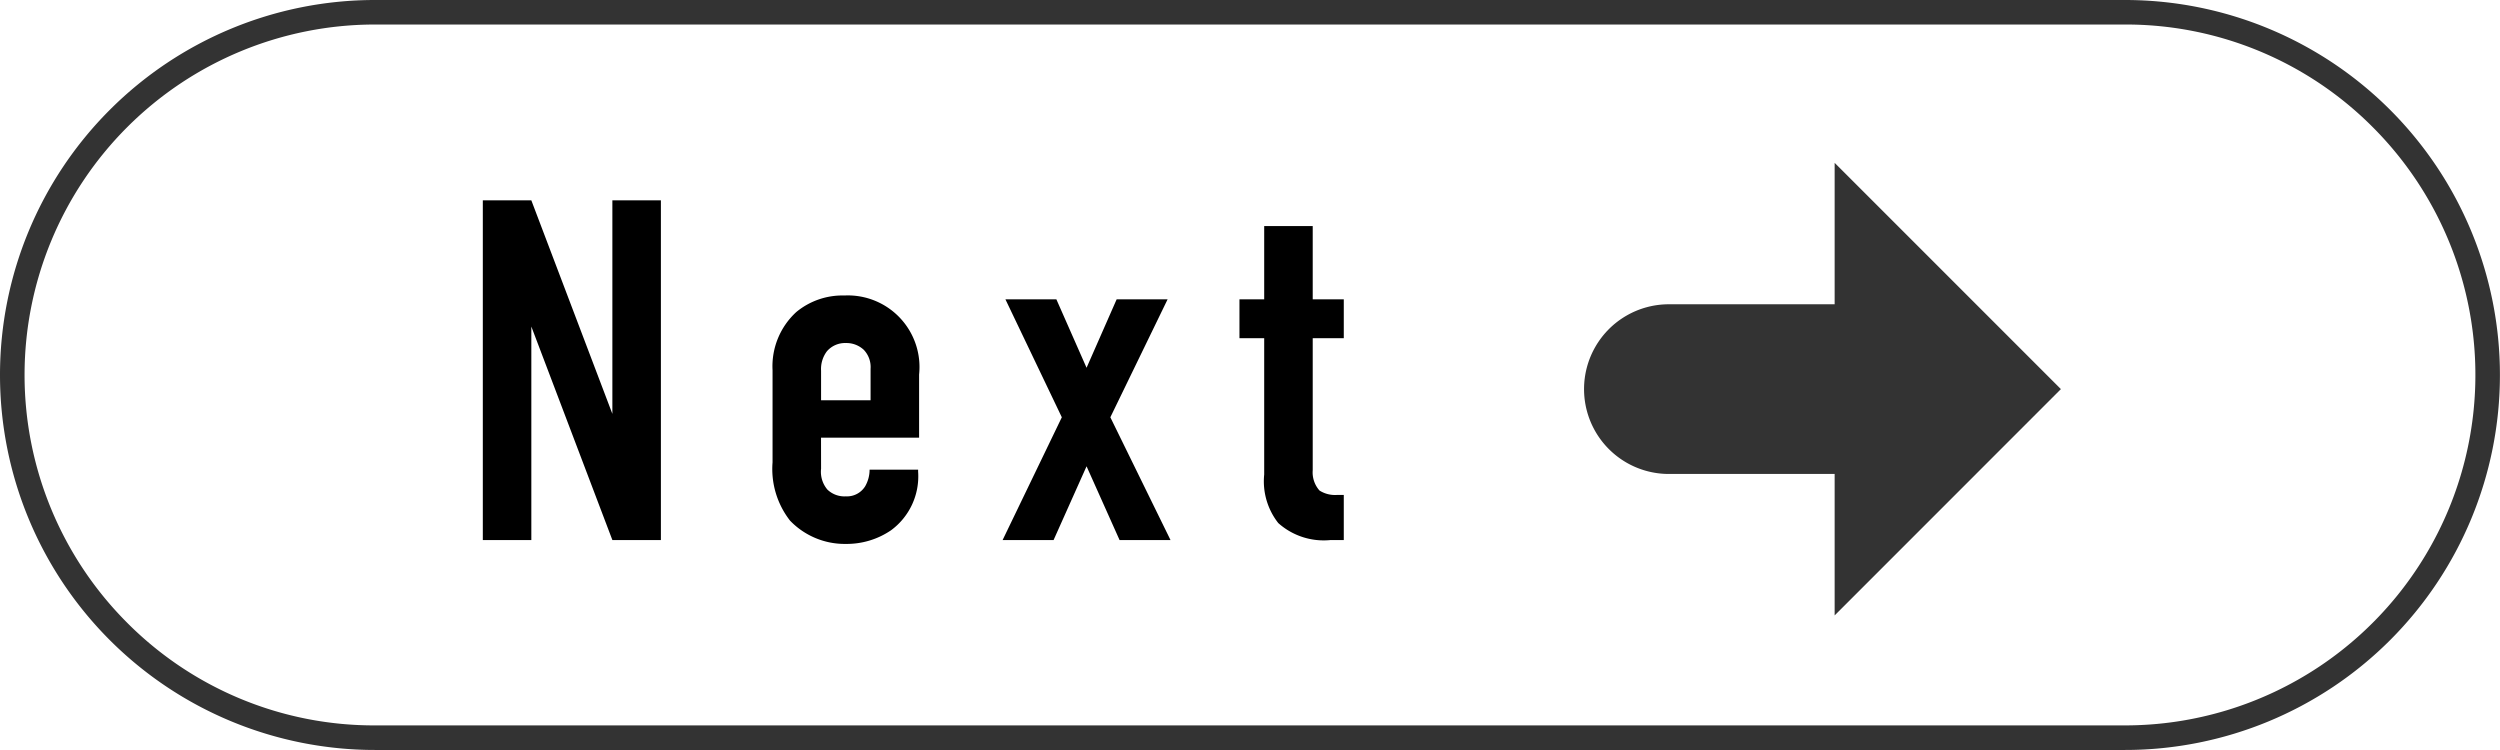
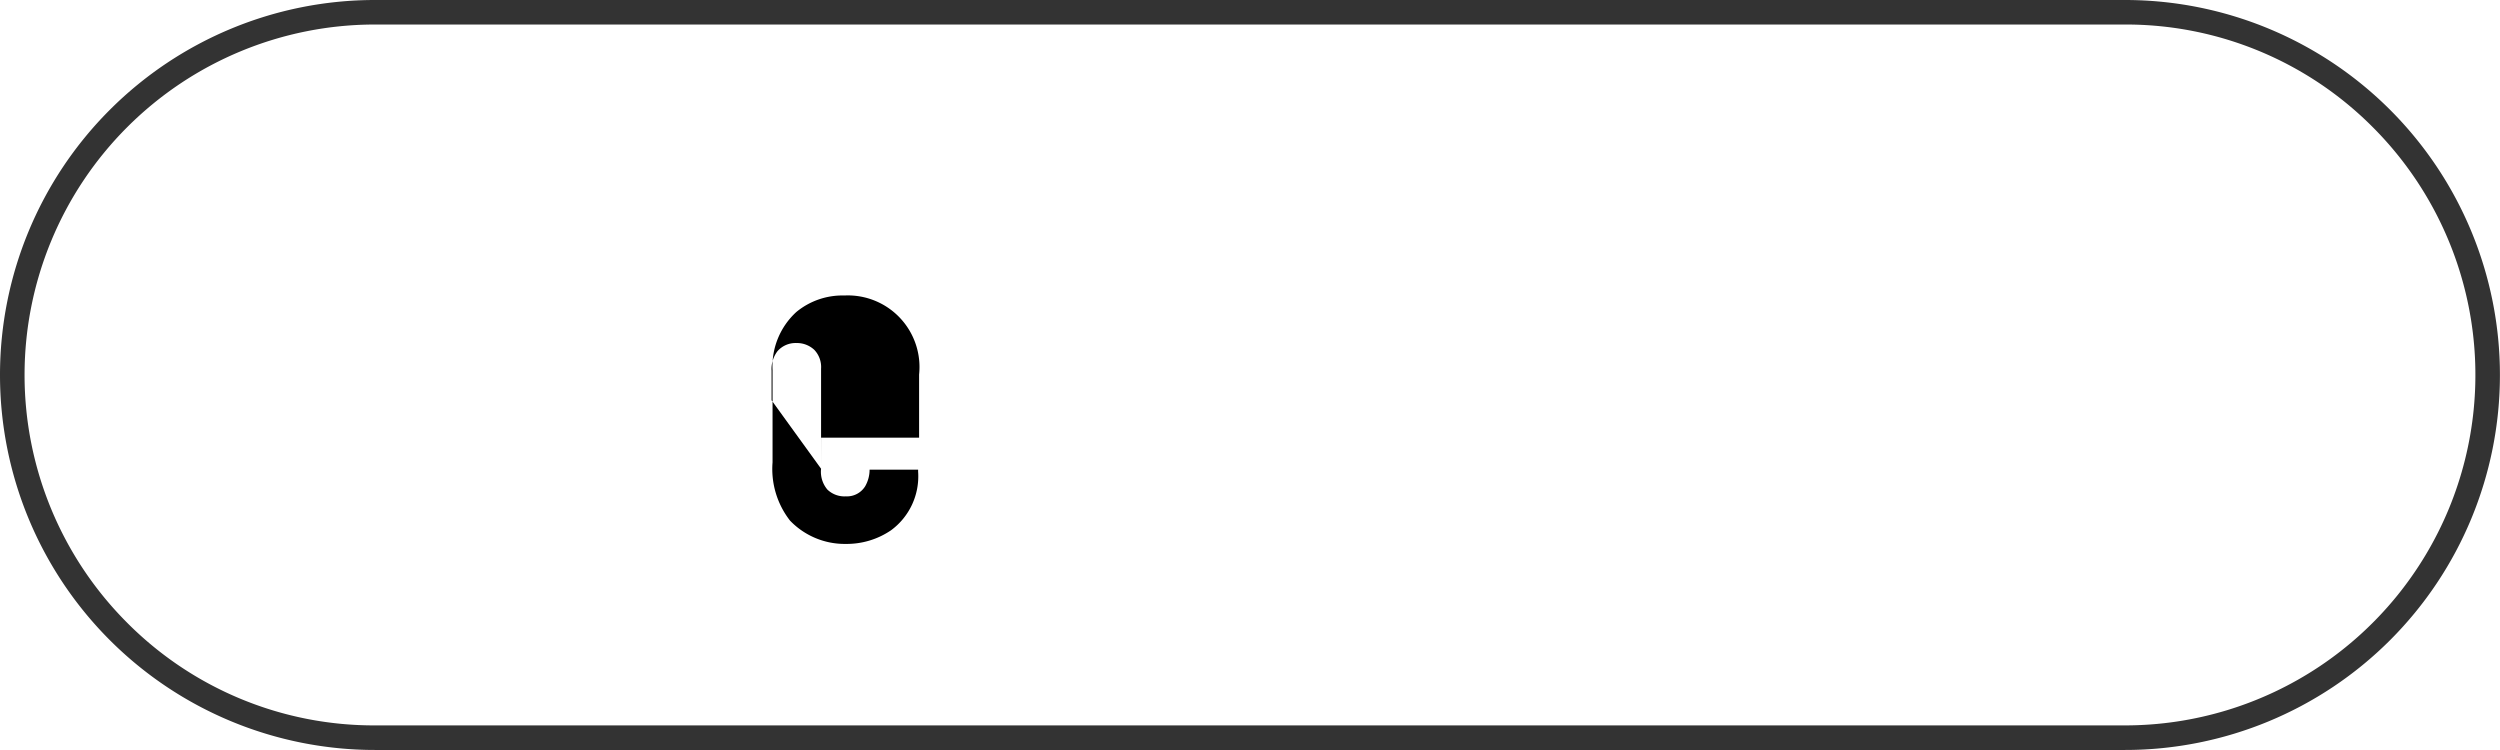
<svg xmlns="http://www.w3.org/2000/svg" width="101.964" height="30.588" viewBox="0 0 101.964 30.588">
  <defs>
    <clipPath id="clip-path">
      <rect id="長方形_2029" data-name="長方形 2029" width="101.964" height="30.588" transform="translate(0 0)" fill="none" />
    </clipPath>
  </defs>
  <g id="Next_" data-name="Next→" transform="translate(-633.02 -11423)">
    <g id="グループ_3203" data-name="グループ 3203" transform="translate(633.02 11423)">
-       <path id="パス_13937" data-name="パス 13937" d="M21.671,8.172l3.305,8.708V8.172h1.979V22.026H24.976l-3.305-8.708v8.708H19.692V8.172Z" />
      <g id="グループ_3202" data-name="グループ 3202">
        <g id="グループ_3201" data-name="グループ 3201" clip-path="url(#clip-path)">
-           <path id="パス_13938" data-name="パス 13938" d="M33.488,19.117a1.123,1.123,0,0,0,.258.851,1,1,0,0,0,.752.276.874.874,0,0,0,.791-.415,1.367,1.367,0,0,0,.178-.673h1.979v.079a2.73,2.73,0,0,1-1.108,2.395,3.21,3.21,0,0,1-1.84.554,3.093,3.093,0,0,1-2.276-.95,3.422,3.422,0,0,1-.713-2.375V15.1a3,3,0,0,1,.97-2.375,2.954,2.954,0,0,1,1.959-.673,2.922,2.922,0,0,1,3.048,3.226V17.85h-4Zm2.019-2.791V15.039a1.015,1.015,0,0,0-.277-.771,1.035,1.035,0,0,0-.732-.277.977.977,0,0,0-.772.336,1.2,1.2,0,0,0-.238.792v1.207Z" />
-           <path id="パス_13939" data-name="パス 13939" d="M43.307,17.019l-2.3-4.81h2.078L44.316,15l1.227-2.791h2.078l-2.335,4.81,2.454,5.007H45.662l-1.346-3.008-1.345,3.008H40.892Z" />
-           <path id="パス_13940" data-name="パス 13940" d="M53.54,9.221v2.988h1.267v1.584H53.54v5.383a1.114,1.114,0,0,0,.277.831,1.182,1.182,0,0,0,.732.178h.258v1.841h-.535a2.78,2.78,0,0,1-2.137-.693,2.752,2.752,0,0,1-.574-1.979V13.793H50.552V12.209h1.009V9.221Z" />
-           <path id="パス_13941" data-name="パス 13941" d="M84.055,15.87,74.827,6.642V12.41h-6.76a3.46,3.46,0,1,0,0,6.921h6.76V25.1Z" fill="#333" />
+           <path id="パス_13938" data-name="パス 13938" d="M33.488,19.117a1.123,1.123,0,0,0,.258.851,1,1,0,0,0,.752.276.874.874,0,0,0,.791-.415,1.367,1.367,0,0,0,.178-.673h1.979v.079a2.73,2.73,0,0,1-1.108,2.395,3.21,3.21,0,0,1-1.84.554,3.093,3.093,0,0,1-2.276-.95,3.422,3.422,0,0,1-.713-2.375V15.1a3,3,0,0,1,.97-2.375,2.954,2.954,0,0,1,1.959-.673,2.922,2.922,0,0,1,3.048,3.226V17.85h-4ZV15.039a1.015,1.015,0,0,0-.277-.771,1.035,1.035,0,0,0-.732-.277.977.977,0,0,0-.772.336,1.2,1.2,0,0,0-.238.792v1.207Z" />
          <path id="パス_13942" data-name="パス 13942" d="M15.294,1A14.294,14.294,0,0,0,5.187,25.4a14.2,14.2,0,0,0,10.107,4.186H86.667a14.293,14.293,0,0,0,10.107-24.4A14.2,14.2,0,0,0,86.667,1Zm0-1H86.667a15.294,15.294,0,0,1,0,30.588H15.294A15.294,15.294,0,0,1,15.294,0" fill="#333" />
        </g>
      </g>
    </g>
  </g>
</svg>